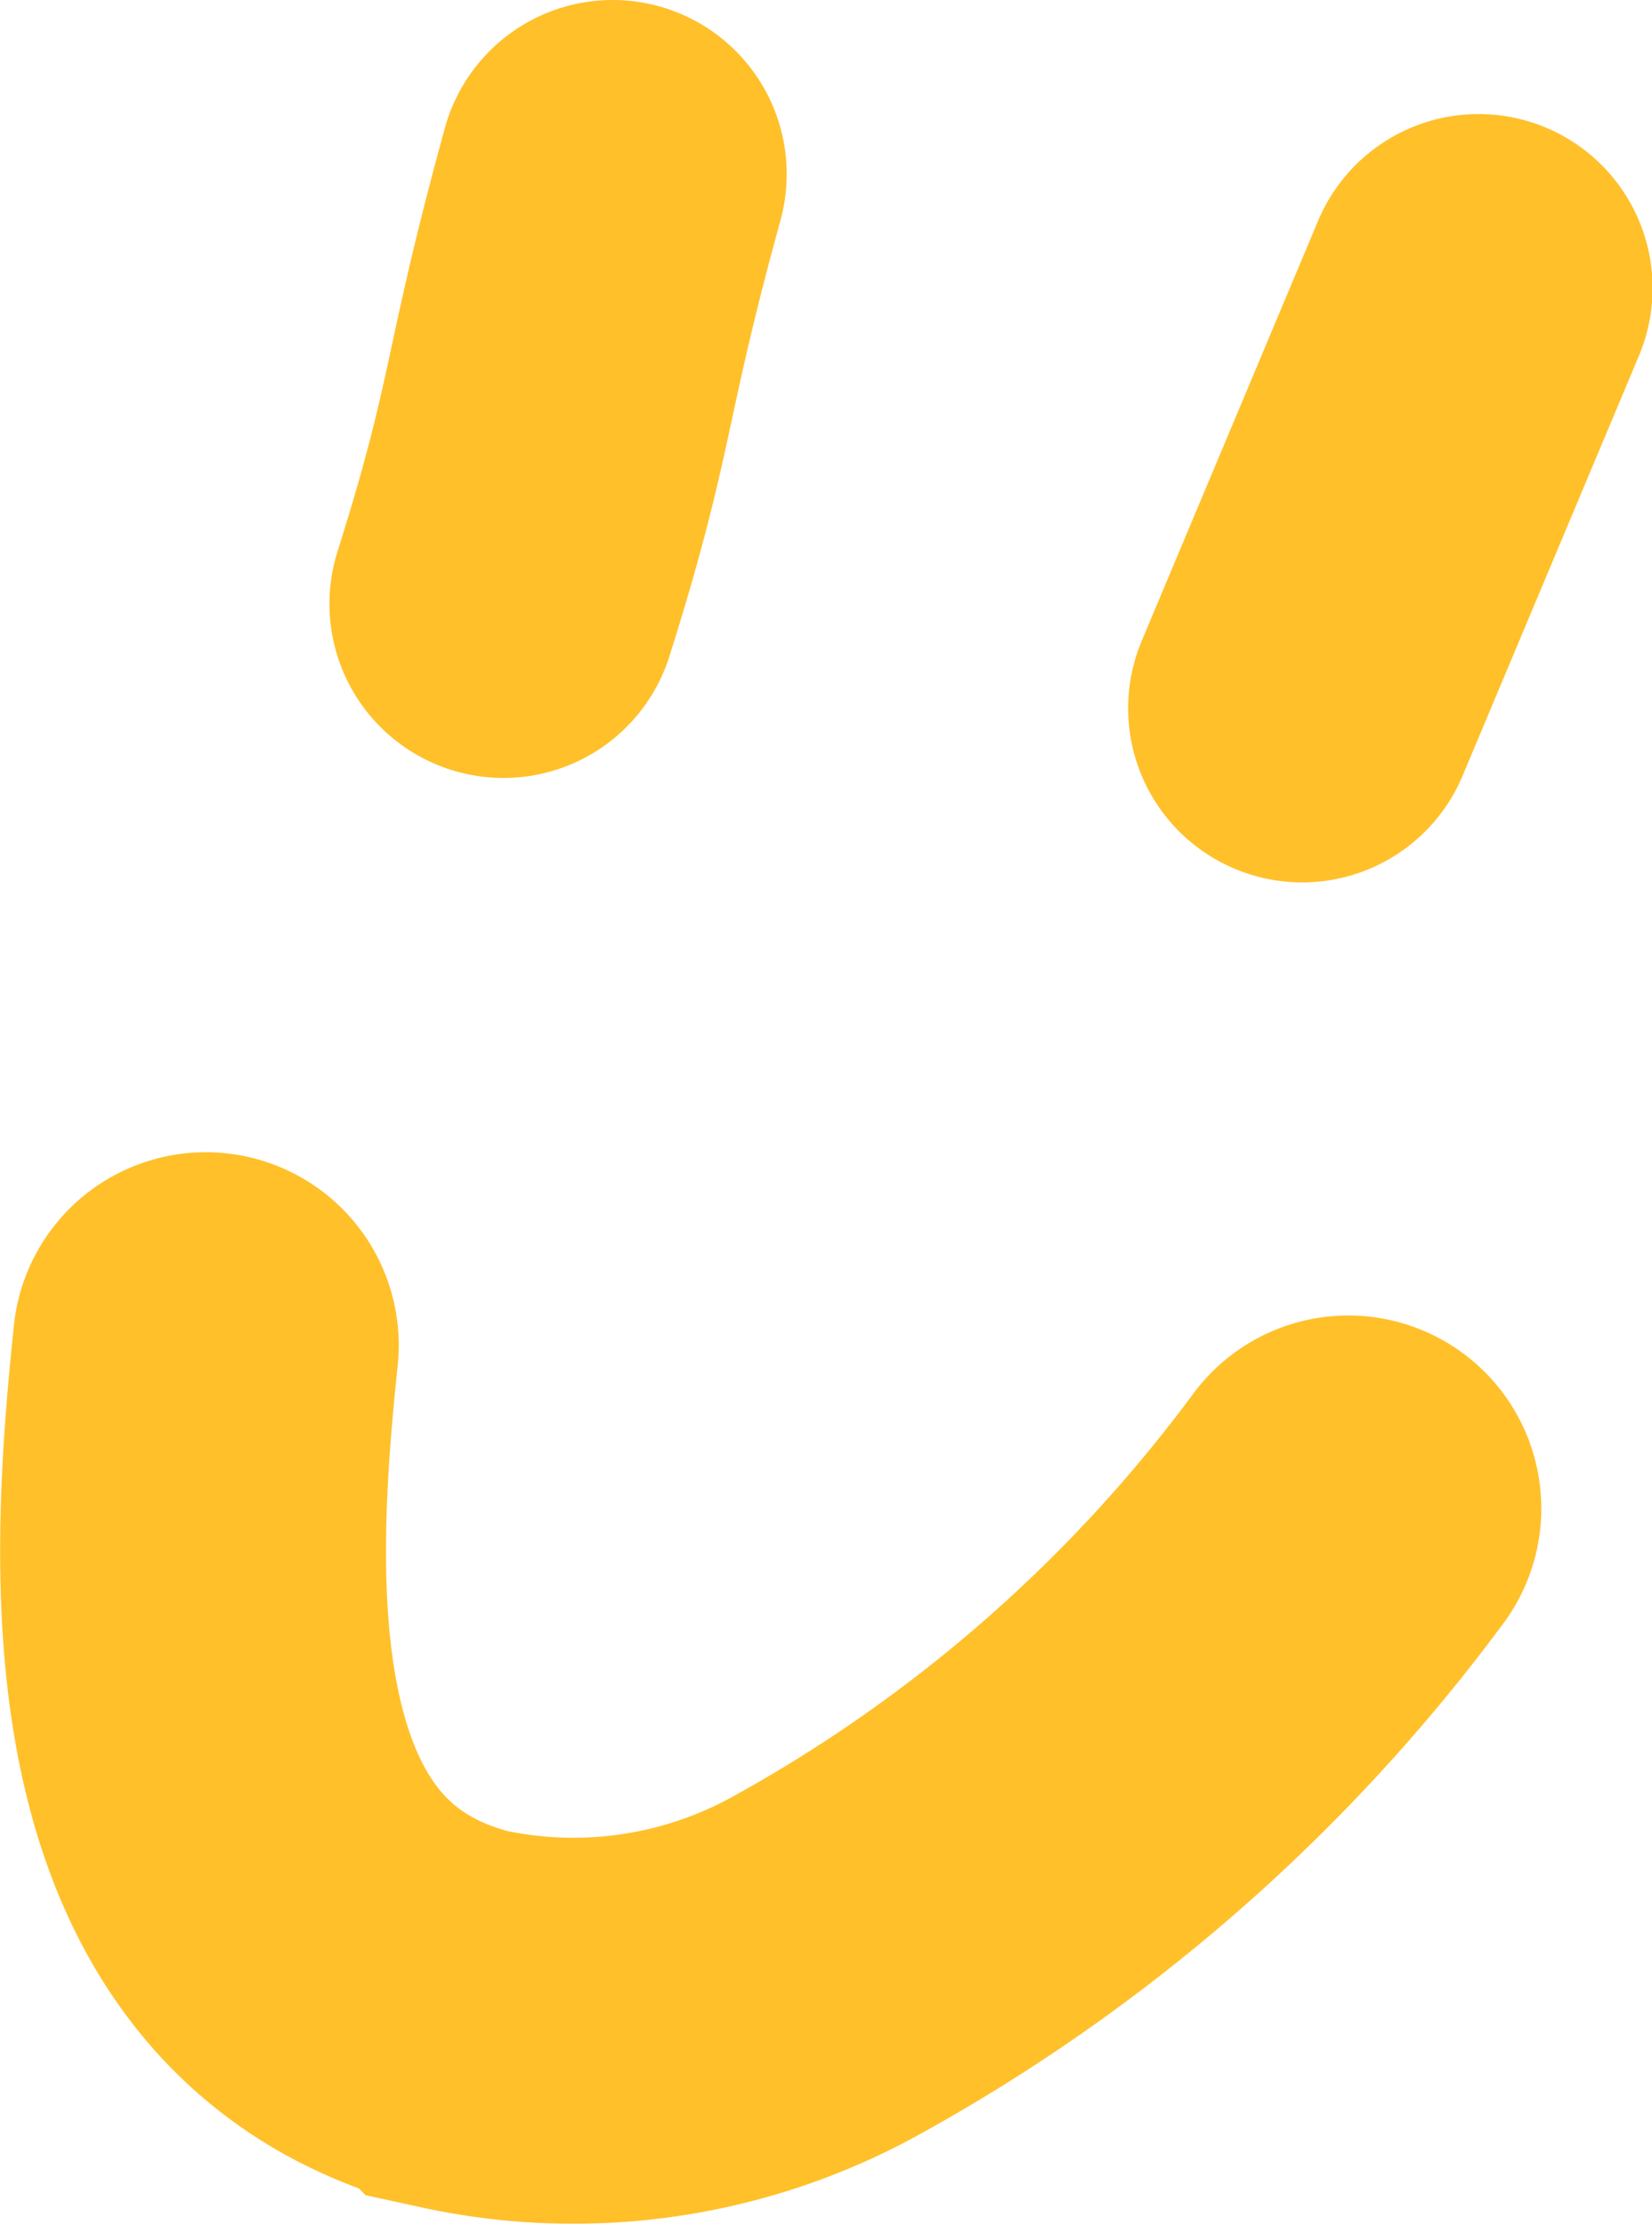
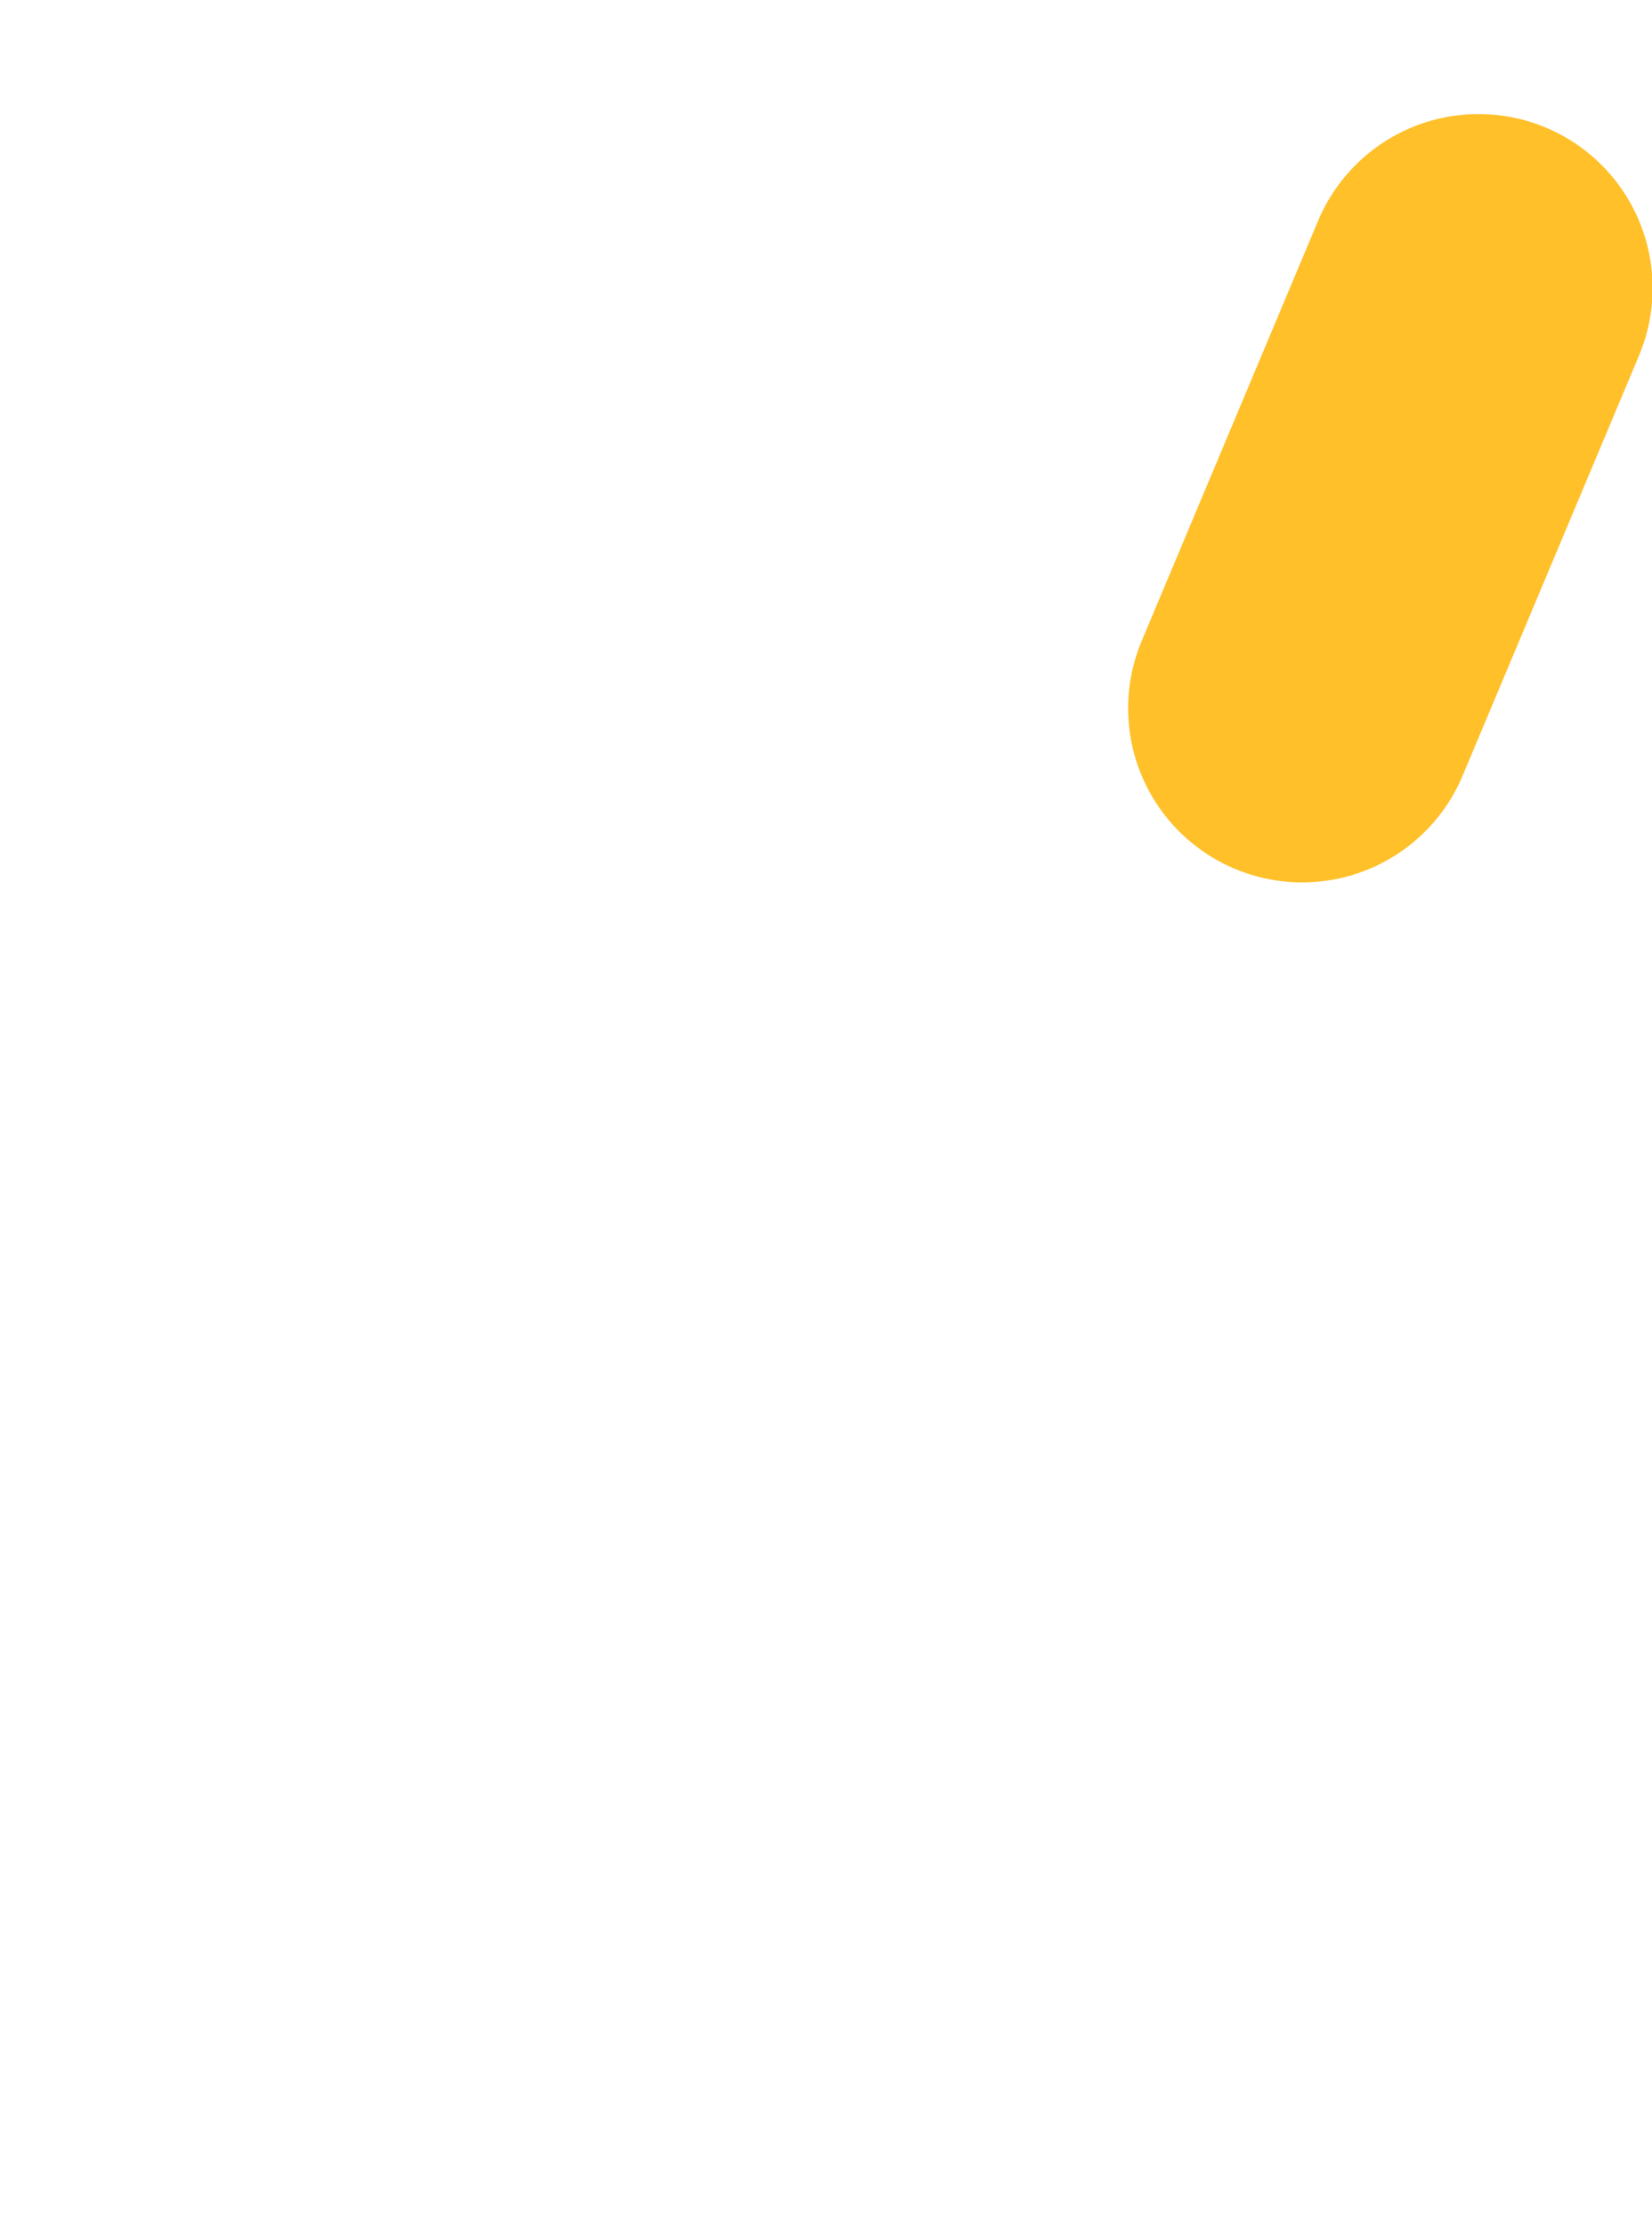
<svg xmlns="http://www.w3.org/2000/svg" viewBox="0 0 27.53 37.07">
  <defs>
    <style>.cls-1,.cls-3{fill:none;}.cls-1,.cls-2,.cls-3{stroke:#ffc02a;stroke-linecap:round;stroke-miterlimit:10;}.cls-1,.cls-2{stroke-width:5.8px;}.cls-2{fill:#ffc02a;}.cls-3{stroke-width:6.43px;}</style>
  </defs>
  <g id="Layer_2" data-name="Layer 2">
    <g id="Layer_1-2" data-name="Layer 1">
-       <path class="cls-1" d="M10.21,2.9c-1,3.63-.8,3.93-1.82,7.16" />
      <path class="cls-2" d="M24.64,4.8l-2.94,7" />
-       <path class="cls-3" d="M3.43,22.41c-.42,4-.72,9.92,4.27,11.22a8.7,8.7,0,0,0,6-.85,27.07,27.07,0,0,0,8.77-7.65" />
    </g>
  </g>
</svg>